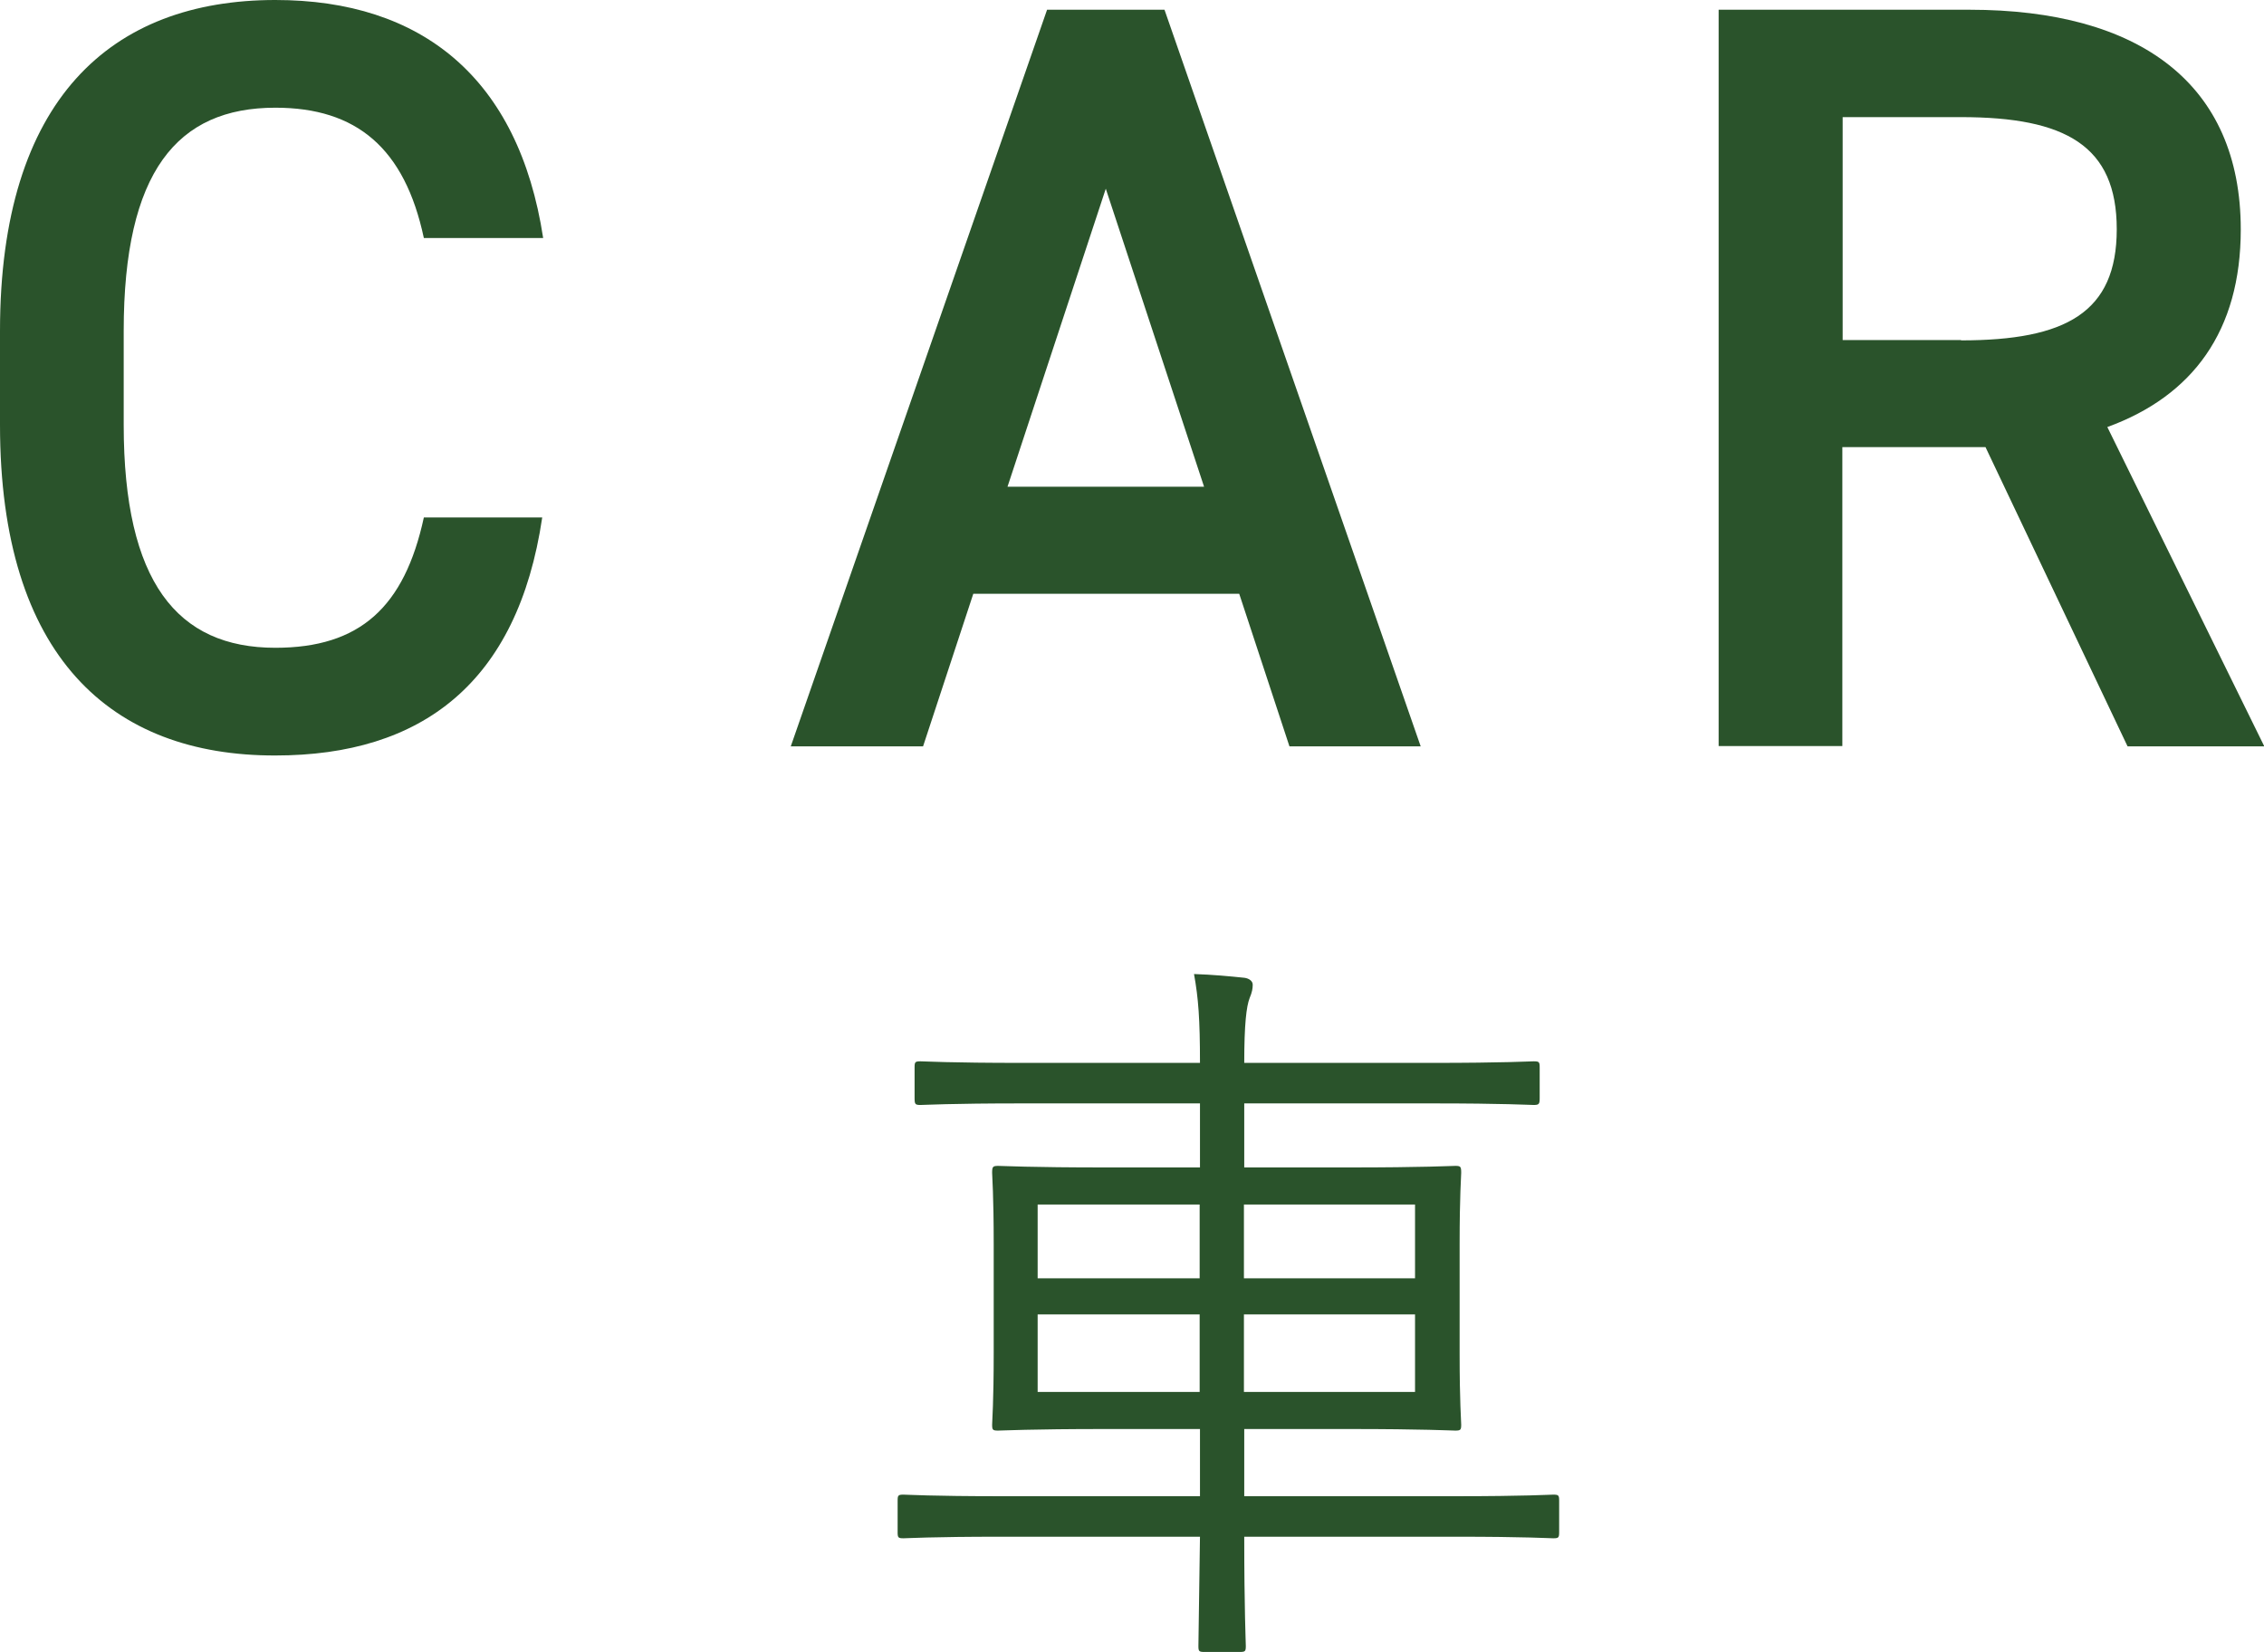
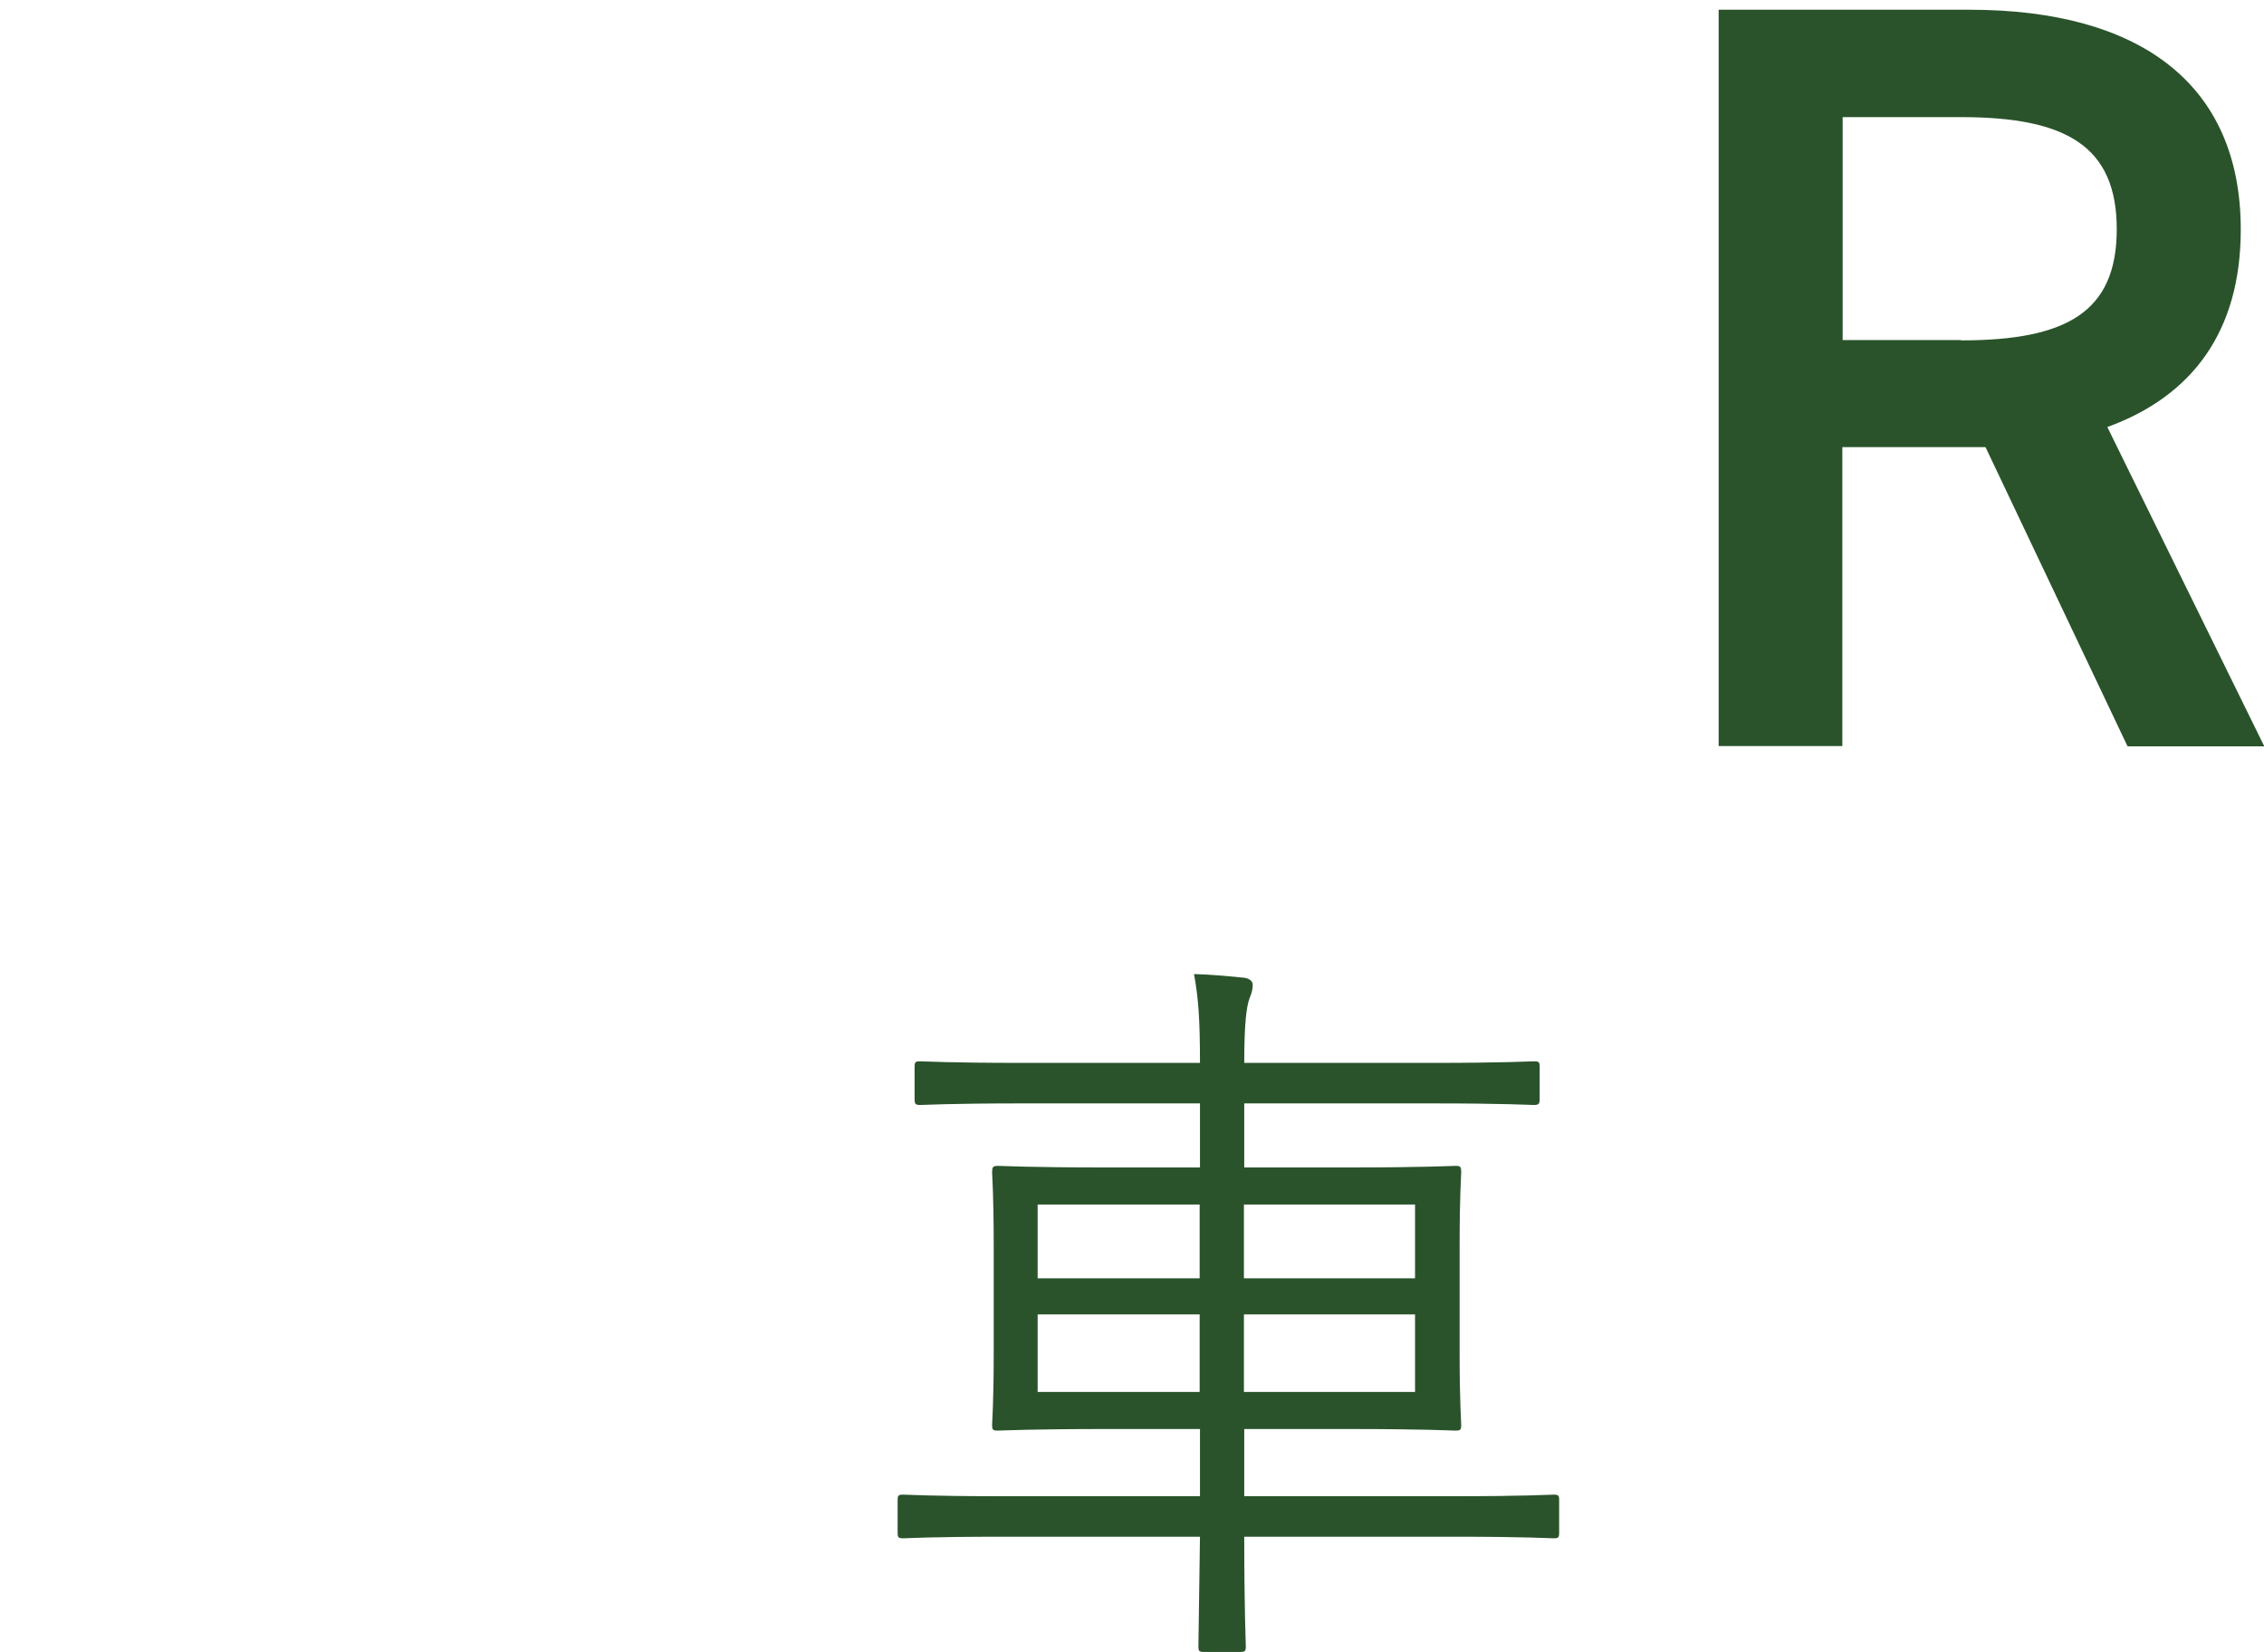
<svg xmlns="http://www.w3.org/2000/svg" viewBox="0 0 72.11 52.62">
  <g fill="#2a532b">
-     <path d="m13.5 7.58c-.61-2.86-2.14-4.15-4.73-4.15-3.13 0-4.83 2.04-4.83 7.11v2.99c0 5 1.7 7.1 4.83 7.1 2.69 0 4.11-1.29 4.73-4.15h3.77c-.78 5.27-3.84 7.58-8.5 7.58-5.23.01-8.77-3.15-8.77-10.53v-2.99c0-7.38 3.54-10.54 8.77-10.54 4.66 0 7.75 2.48 8.53 7.58h-3.81z" />
-     <path d="m25.19 23.76 8.16-23.45h3.74l8.16 23.46h-4.18l-1.6-4.86h-8.47l-1.6 4.86h-4.22zm6.9-8.26h6.26l-3.13-9.49z" />
    <path d="m67.76 23.76-4.52-9.52h-4.56v9.52h-3.94v-23.45h7.99c5.41 0 8.64 2.35 8.64 7 0 3.23-1.53 5.3-4.25 6.29l5 10.17h-4.35zm-5.3-12.92c3.33 0 4.96-.88 4.96-3.54s-1.63-3.57-4.96-3.57h-3.77v7.1h3.77z" />
    <path d="m49.66 48.8c0 .17-.02.19-.19.19-.12 0-.86-.05-3.1-.05h-6.74c0 2.3.05 3.38.05 3.48 0 .17-.02.19-.19.19h-1.13c-.17 0-.19-.02-.19-.19 0-.1.02-1.2.05-3.48h-6.34c-2.23 0-2.98.05-3.1.05-.17 0-.19-.02-.19-.19v-1.01c0-.17.02-.19.19-.19.12 0 .86.05 3.1.05h6.34v-2.14h-3.02c-2.4 0-3.26.05-3.41.05-.17 0-.19-.02-.19-.19 0-.12.05-.7.05-2.28v-3.46c0-1.58-.05-2.16-.05-2.28 0-.19.02-.22.19-.22.14 0 1.01.05 3.41.05h3.02v-2.04h-5.66c-2.33 0-3.1.05-3.24.05-.17 0-.19-.02-.19-.22v-.98c0-.17.02-.19.19-.19.14 0 .91.05 3.24.05h5.66c0-1.39-.05-2.06-.19-2.83.6.02 1.13.07 1.61.12.14.02.26.1.26.22s-.02.24-.1.43c-.1.26-.17.82-.17 2.06h5.98c2.33 0 3.1-.05 3.24-.05.17 0 .19.02.19.19v.98c0 .19-.02.22-.19.22-.14 0-.91-.05-3.24-.05h-5.98v2.04h3.34c2.4 0 3.26-.05 3.38-.05.17 0 .19.02.19.22 0 .12-.05.7-.05 2.28v3.46c0 1.58.05 2.16.05 2.28 0 .17-.02.19-.19.19-.12 0-.98-.05-3.38-.05h-3.34v2.14h6.74c2.23 0 2.98-.05 3.1-.05.17 0 .19.02.19.19zm-11.45-10.44h-5.16v2.35h5.16zm0 3.5h-5.16v2.47h5.16zm6.86-3.5h-5.45v2.35h5.45zm0 3.5h-5.45v2.47h5.45z" />
  </g>
</svg>